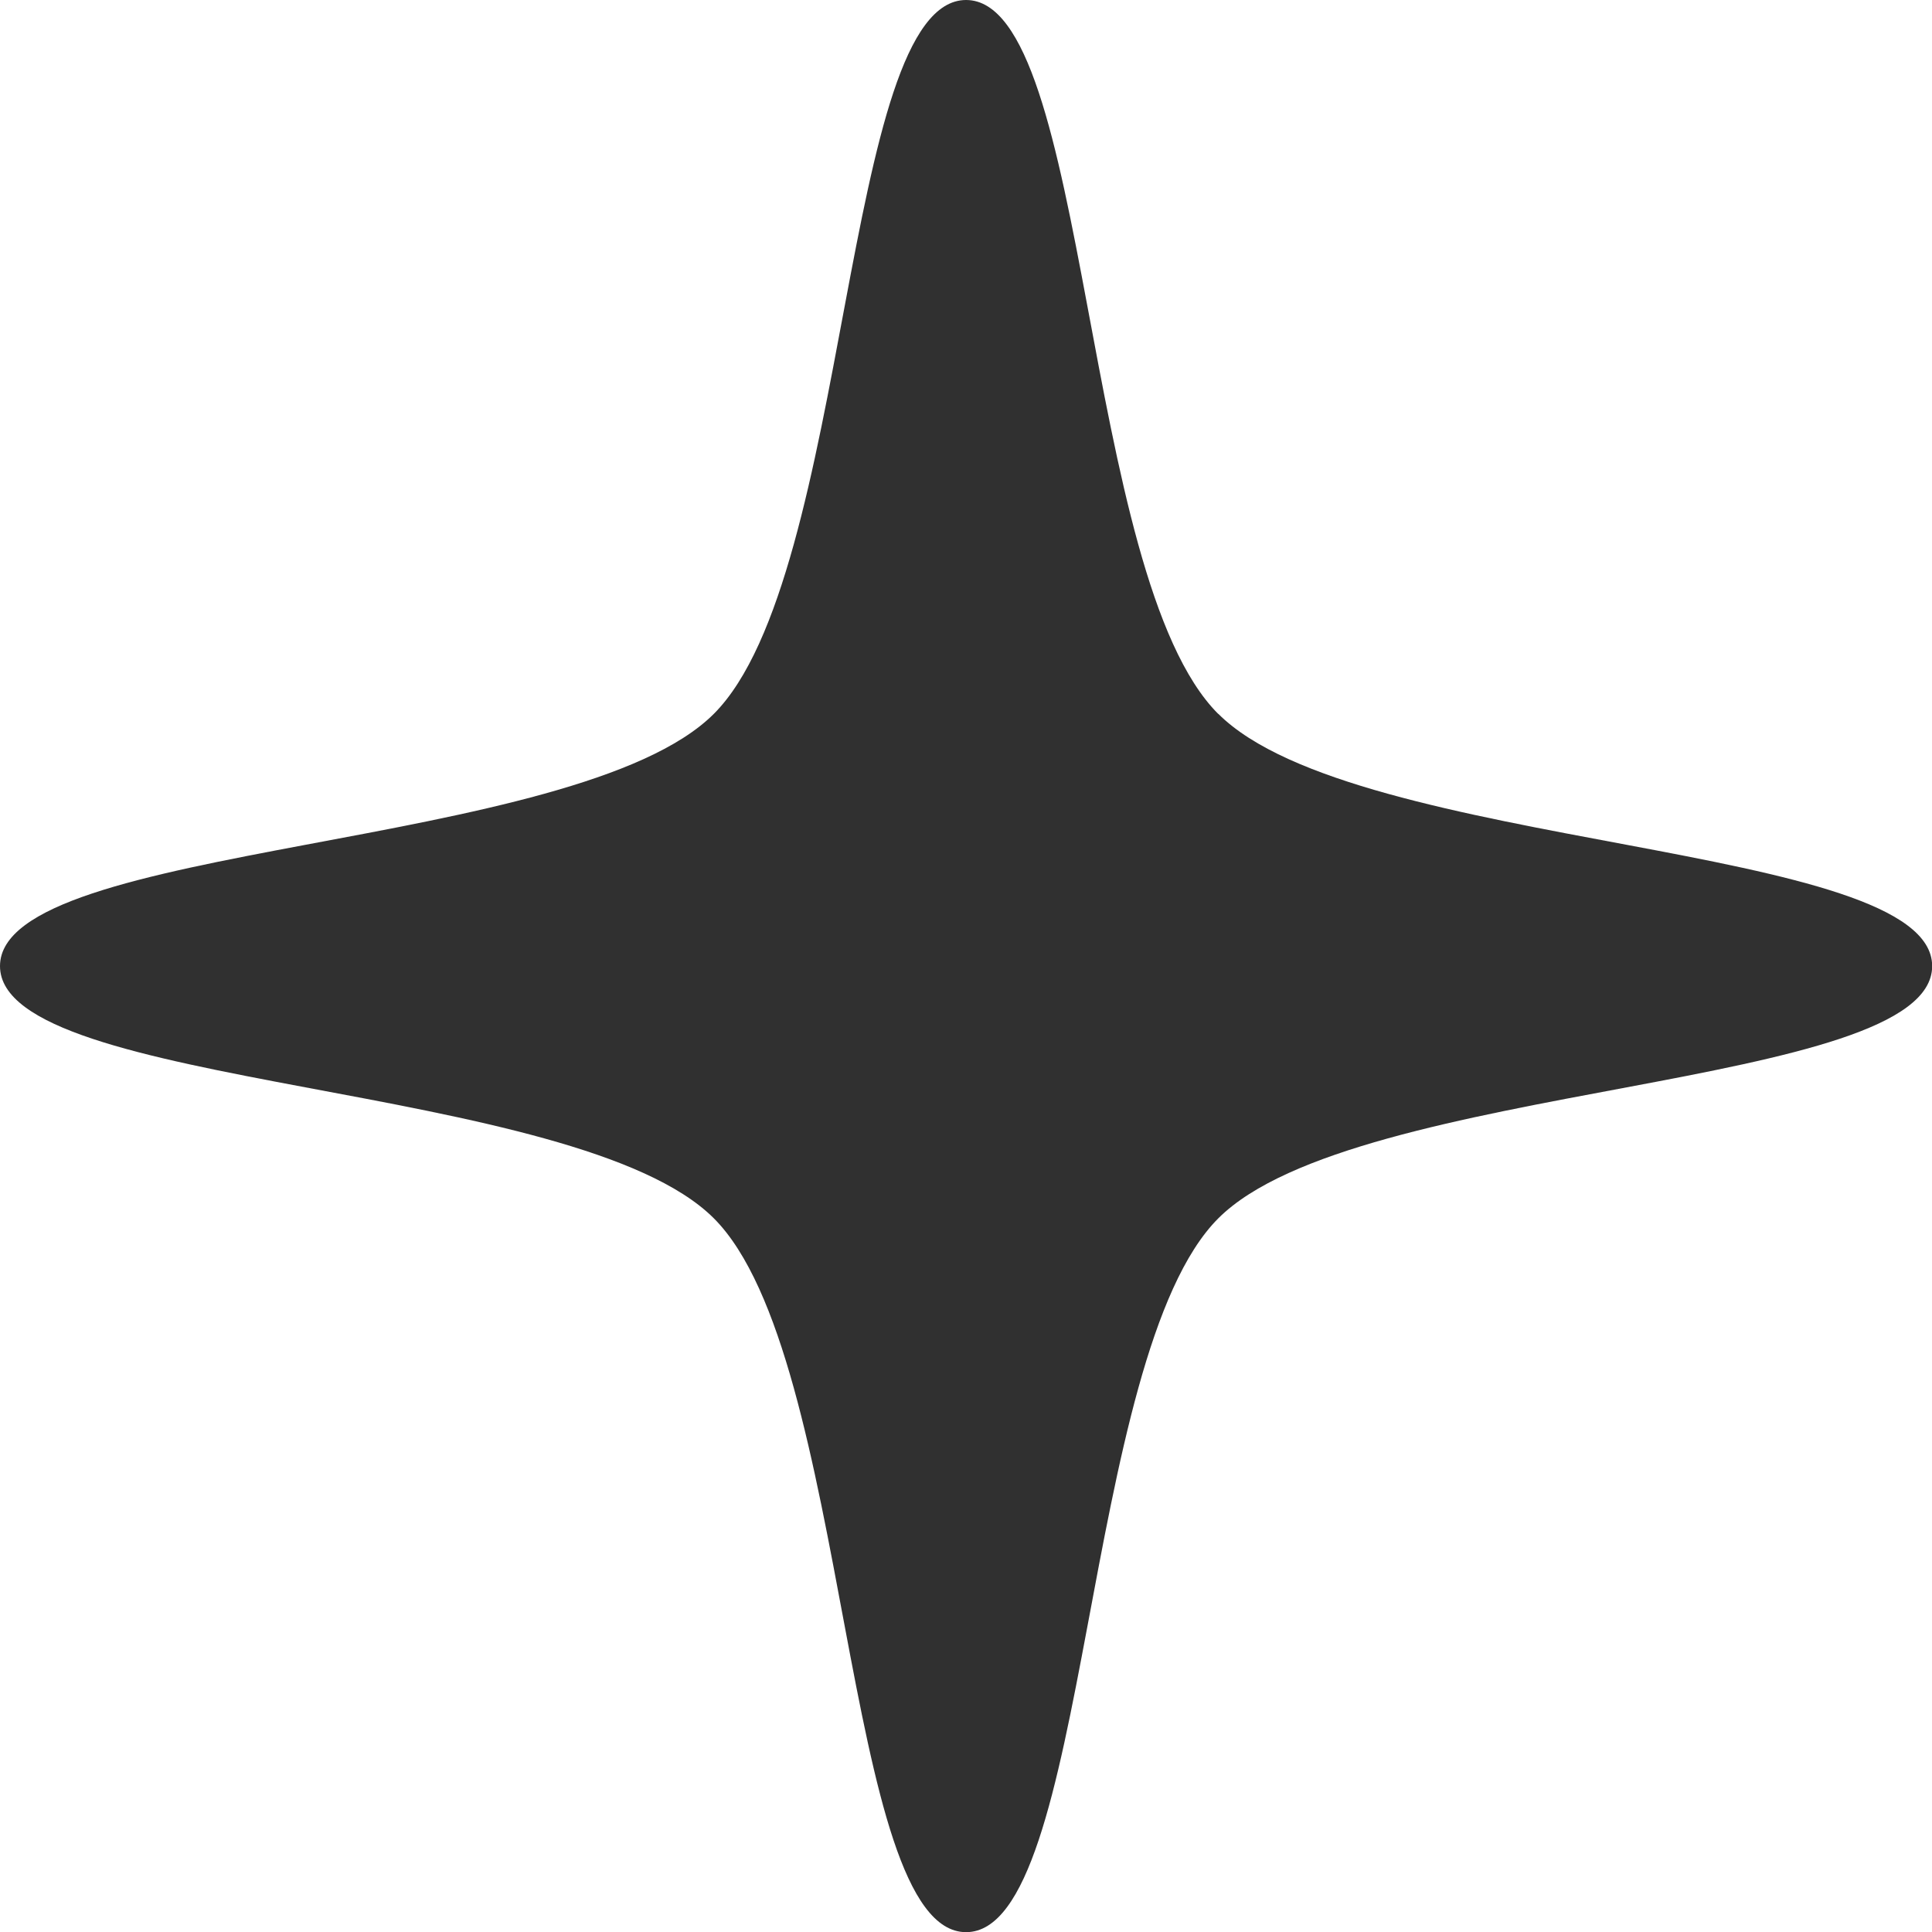
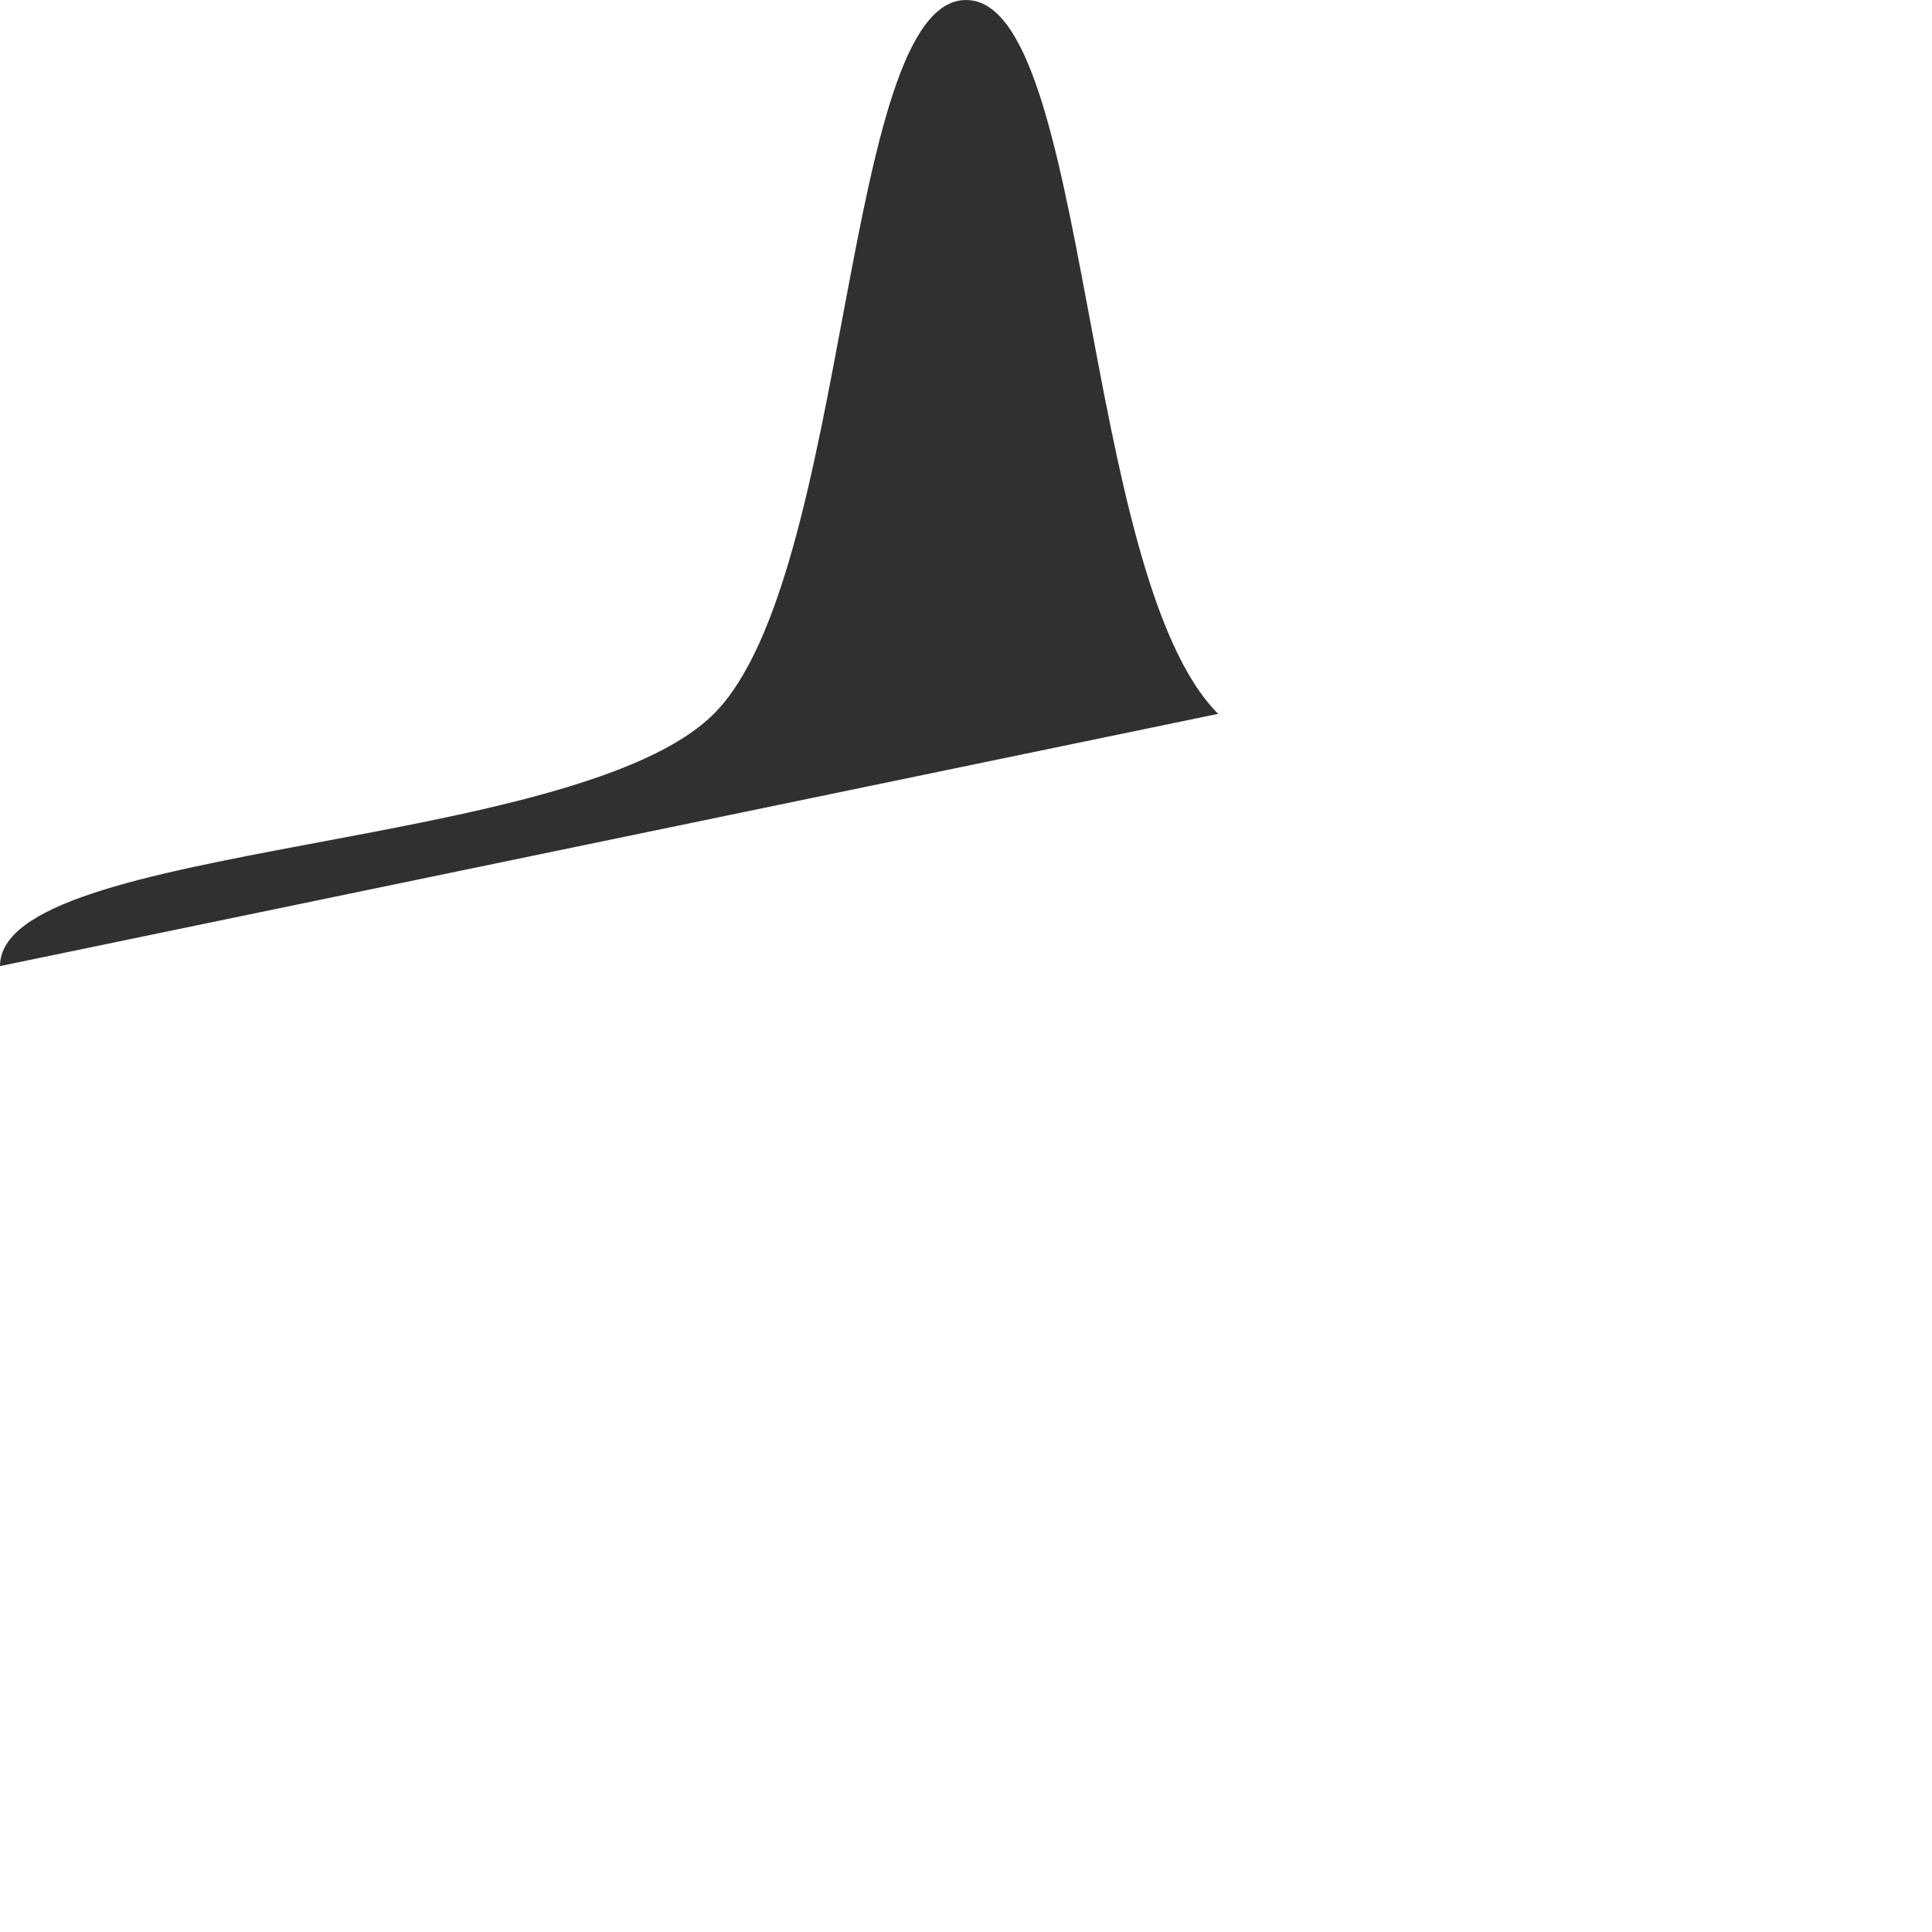
<svg xmlns="http://www.w3.org/2000/svg" data-name="Слой 1" viewBox="0 0 120.33 120.33">
-   <path d="M75.87 44.46C67.3 35.89 67.93 0 60.17 0s-7.14 35.89-15.71 44.46S0 52.41 0 60.17s35.89 7.14 44.46 15.71 7.95 44.46 15.71 44.46 7.14-35.89 15.71-44.46 44.46-7.95 44.46-15.71-35.89-7.14-44.46-15.71Z" style="fill:#303030;stroke-width:0" />
+   <path d="M75.87 44.46C67.3 35.89 67.93 0 60.17 0s-7.14 35.89-15.71 44.46S0 52.41 0 60.17Z" style="fill:#303030;stroke-width:0" />
</svg>